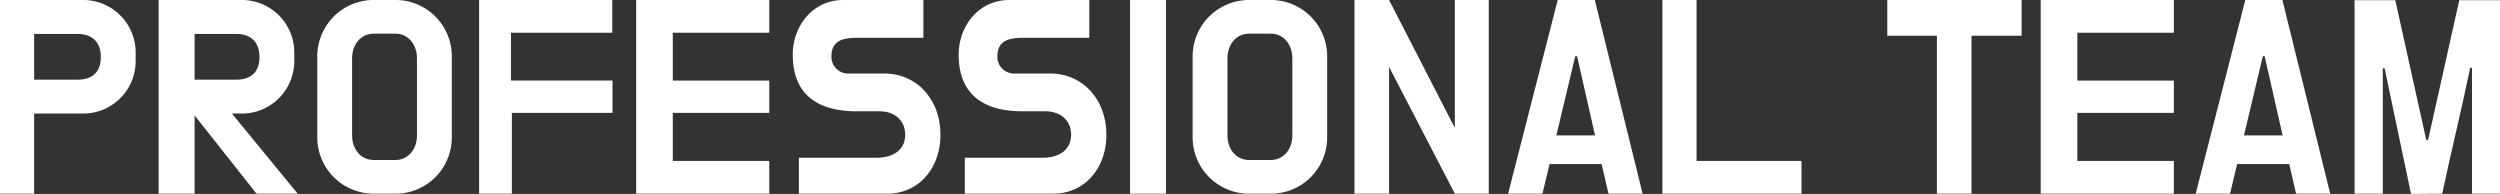
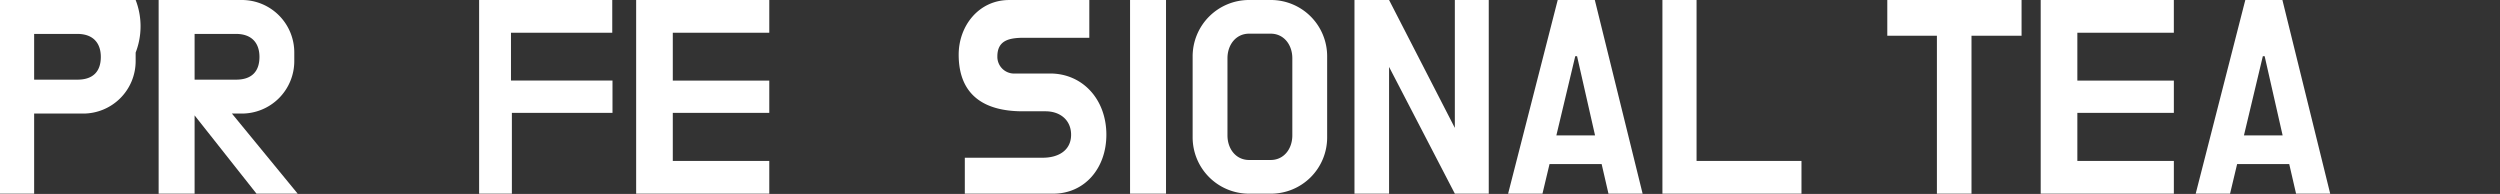
<svg xmlns="http://www.w3.org/2000/svg" width="755.351" height="58.586" viewBox="0 0 755.351 58.586">
  <rect x="0" y="0" width="755.351" height="58.586" fill="#333333" stroke="none" />
  <defs>
    <clipPath id="clip-path">
      <rect id="矩形_5014" data-name="矩形 5014" width="755.351" height="58.586" fill="#fff" />
    </clipPath>
  </defs>
  <g id="profes_title" transform="translate(0 0)">
    <g id="组_24829" data-name="组 24829" transform="translate(0 0)" clip-path="url(#clip-path)">
-       <path id="路径_26413" data-name="路径 26413" d="M40.985,15.884v2.545A15.848,15.848,0,0,1,25.1,34.313H10.315V58.519H0V0H25.1A15.848,15.848,0,0,1,40.985,15.884m-30.67-5.638V24.067H23.381c4.882,0,7.082-2.612,7.082-6.876,0-4.125-2.27-6.945-7.082-6.945Z" transform="translate(0 0)" fill="#fff" />
+       <path id="路径_26413" data-name="路径 26413" d="M40.985,15.884v2.545A15.848,15.848,0,0,1,25.1,34.313H10.315V58.519H0V0A15.848,15.848,0,0,1,40.985,15.884m-30.67-5.638V24.067H23.381c4.882,0,7.082-2.612,7.082-6.876,0-4.125-2.27-6.945-7.082-6.945Z" transform="translate(0 0)" fill="#fff" />
      <path id="路径_26414" data-name="路径 26414" d="M40.135,34.863V58.519H29.27V0h25.1A15.848,15.848,0,0,1,70.255,15.884v2.545A15.848,15.848,0,0,1,54.369,34.313H51.413L71.285,58.519H58.839Zm0-24.617V24.067H52.651c4.882,0,7.082-2.612,7.082-6.876,0-4.125-2.27-6.945-7.082-6.945Z" transform="translate(18.661 0)" fill="#fff" />
-       <path id="路径_26415" data-name="路径 26415" d="M82.2,0A16.992,16.992,0,0,1,99.182,17.053v24.48A16.977,16.977,0,0,1,82.2,58.518H75.526A17.022,17.022,0,0,1,58.541,41.533V17.053A17.037,17.037,0,0,1,75.526,0ZM88.66,17.6c0-4.058-2.545-7.426-6.532-7.426H75.594c-3.987,0-6.532,3.368-6.532,7.426v23.31c0,4.058,2.545,7.428,6.532,7.428h6.534c3.987,0,6.532-3.37,6.532-7.428Z" transform="translate(37.323 0)" fill="#fff" />
      <path id="路径_26416" data-name="路径 26416" d="M98.3,58.518H88.4V0h40.228V9.9h-30.6v14.44H128.7v9.765H98.3Z" transform="translate(56.359 0)" fill="#fff" />
      <path id="路径_26417" data-name="路径 26417" d="M128.446,48.616H157.6v9.9H117.375V0H157.6V9.9H128.446V24.343H157.6v9.765H128.446Z" transform="translate(74.832 0)" fill="#fff" />
-       <path id="路径_26418" data-name="路径 26418" d="M173.91,22.21c9.765,0,16.985,7.77,16.985,18.5,0,10.109-6.532,17.81-16.091,17.81H148.124V47.653H171.71c4.677,0,8.527-2.2,8.527-6.945,0-4.471-3.368-7.082-7.7-7.082H165.59c-11.69,0-19.323-4.952-19.323-17.122,0-8.664,6.051-16.5,15.265-16.5h24.206V11.414H166c-4.471,0-8.045.757-8.045,5.64a5.059,5.059,0,0,0,5.432,5.157Z" transform="translate(93.252 0)" fill="#fff" />
      <path id="路径_26419" data-name="路径 26419" d="M204.525,22.21c9.765,0,16.985,7.77,16.985,18.5,0,10.109-6.532,17.81-16.091,17.81H178.739V47.653h23.586c4.677,0,8.527-2.2,8.527-6.945,0-4.471-3.368-7.082-7.7-7.082h-6.945c-11.69,0-19.323-4.952-19.323-17.122,0-8.664,6.051-16.5,15.265-16.5h24.206V11.414H196.618c-4.471,0-8.045.757-8.045,5.64A5.059,5.059,0,0,0,194,22.21Z" transform="translate(112.77 0)" fill="#fff" />
      <rect id="矩形_5013" data-name="矩形 5013" width="10.865" height="58.518" transform="translate(341.435)" fill="#fff" />
      <path id="路径_26420" data-name="路径 26420" d="M243.708,0a16.992,16.992,0,0,1,16.985,17.053v24.48a16.977,16.977,0,0,1-16.985,16.985h-6.671a17.022,17.022,0,0,1-16.985-16.985V17.053A17.037,17.037,0,0,1,237.037,0Zm6.463,17.6c0-4.058-2.545-7.426-6.532-7.426h-6.534c-3.987,0-6.532,3.368-6.532,7.426v23.31c0,4.058,2.545,7.428,6.532,7.428h6.534c3.987,0,6.532-3.37,6.532-7.428Z" transform="translate(140.293 0)" fill="#fff" />
      <path id="路径_26421" data-name="路径 26421" d="M260.363,20.217v38.3H249.911V0h10.452l19.873,38.646V0h10.246V58.519H280.237Z" transform="translate(159.33 -0.001)" fill="#fff" />
      <path id="路径_26422" data-name="路径 26422" d="M306.519,49.578H290.772l-2.132,8.939H278.258L293.248,0h11.209L318.9,58.518H308.582Zm-13.683-8.664h11.69l-5.433-23.929h-.55Z" transform="translate(177.402 0)" fill="#fff" />
      <path id="路径_26423" data-name="路径 26423" d="M317.045,48.616h31.7v9.9H306.73V0h10.315Z" transform="translate(195.555 0)" fill="#fff" />
      <path id="路径_26424" data-name="路径 26424" d="M363.211,10.8h-14.99V0h40.57V10.8H373.664V58.519H363.211Z" transform="translate(222.007 -0.001)" fill="#fff" />
      <path id="路径_26425" data-name="路径 26425" d="M387.6,48.616h29.156v9.9H376.525V0h40.228V9.9H387.6V24.343h29.156v9.765H387.6Z" transform="translate(240.052 0)" fill="#fff" />
      <path id="路径_26426" data-name="路径 26426" d="M433.385,49.578H417.638l-2.132,8.939H405.124L420.114,0h11.209l14.44,58.518H435.448ZM419.7,40.914h11.69l-5.433-23.929h-.55Z" transform="translate(258.285 0)" fill="#fff" />
-       <path id="路径_26427" data-name="路径 26427" d="M456.1,42.263h.55c3.1-14.027,6.326-28.194,9.421-42.221h12.308V58.491h-8.458V20.464h-.55c-2.612,12.653-5.776,25.444-8.458,38.027l-9.419.069L443.513,20.6h-.55v37.89h-8.527V.042h12.309Z" transform="translate(276.973 0.026)" fill="#fff" />
    </g>
  </g>
</svg>